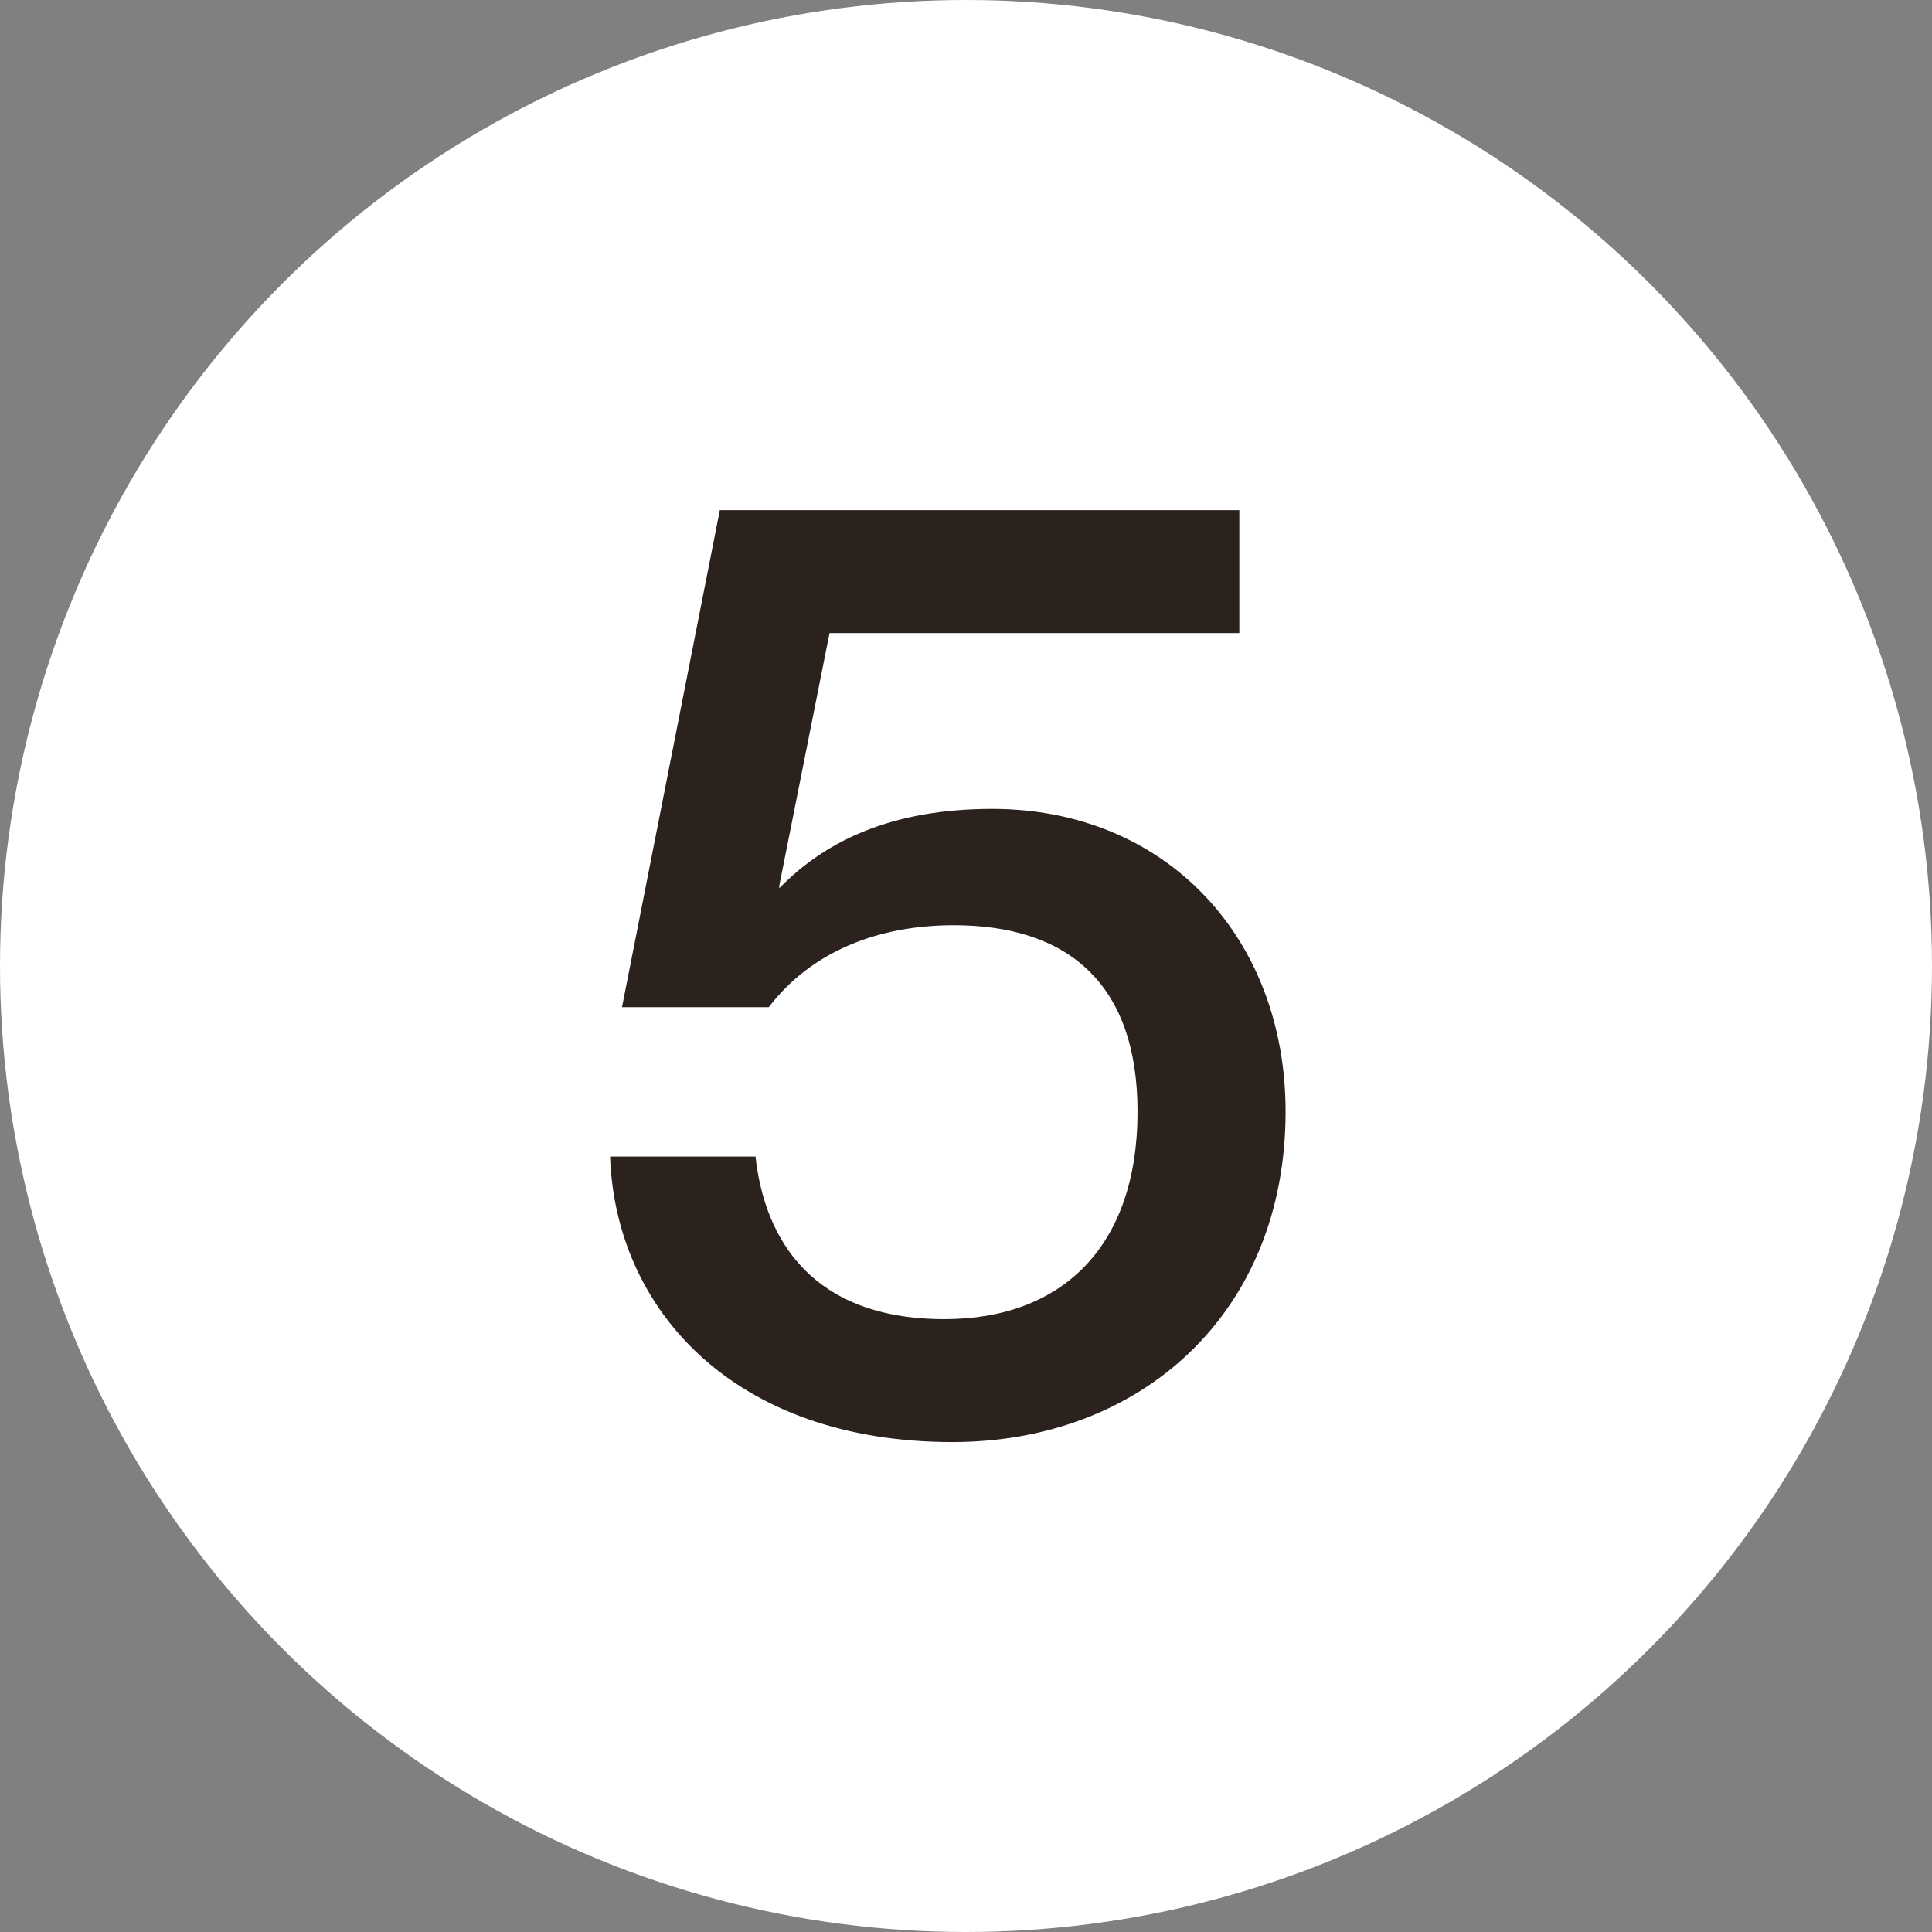
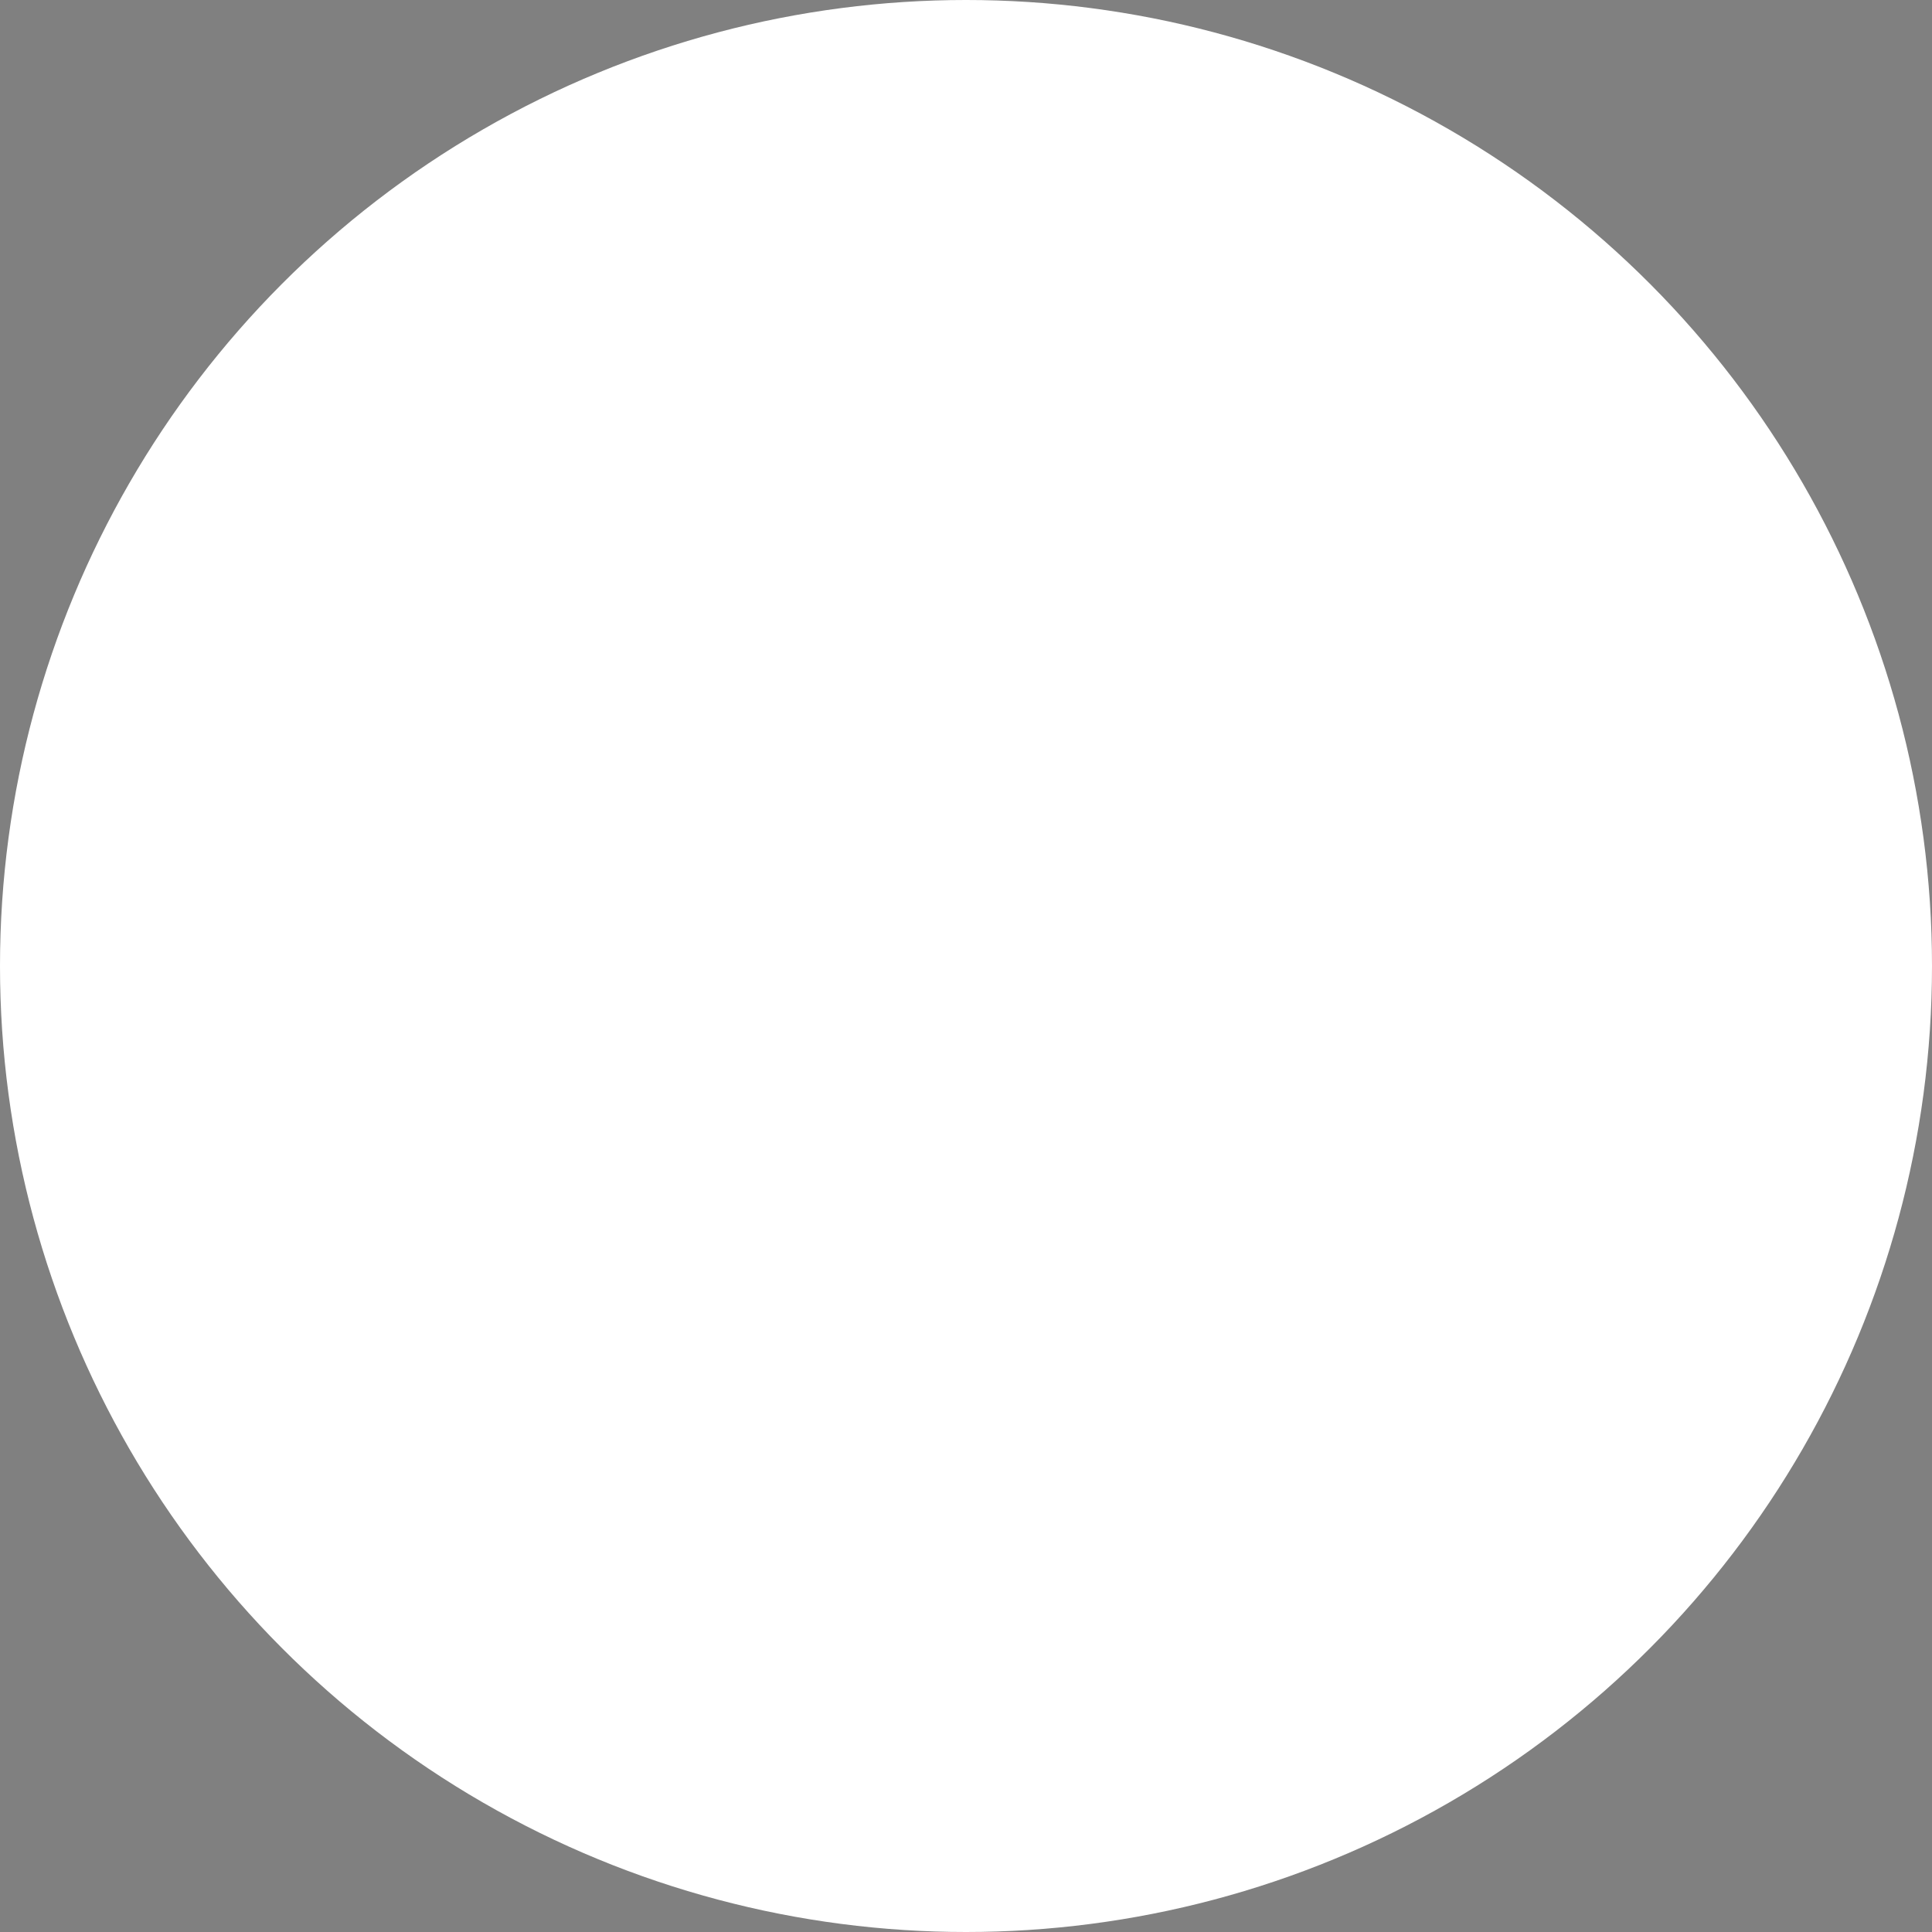
<svg xmlns="http://www.w3.org/2000/svg" width="19" height="19" viewBox="0 0 19 19" fill="none">
  <rect x="0" y="0" width="19" height="19" fill="#808080" stroke="none" />
  <circle cx="9.5" cy="9.5" r="9.5" fill="white" />
-   <path d="M9.367 14.182C7.222 14.182 6.052 12.882 6 11.374H7.43C7.521 12.193 7.989 12.973 9.289 12.973C10.433 12.973 11.187 12.271 11.187 10.932C11.187 9.671 10.498 9.099 9.38 9.099C8.652 9.099 7.989 9.346 7.56 9.905H6.117L7.079 5.017H12.188V6.226H8.158L7.664 8.709V8.735C8.132 8.254 8.795 7.955 9.757 7.955C11.46 7.955 12.643 9.216 12.643 10.932C12.643 12.921 11.213 14.182 9.367 14.182Z" fill="#2B221E" />
</svg>